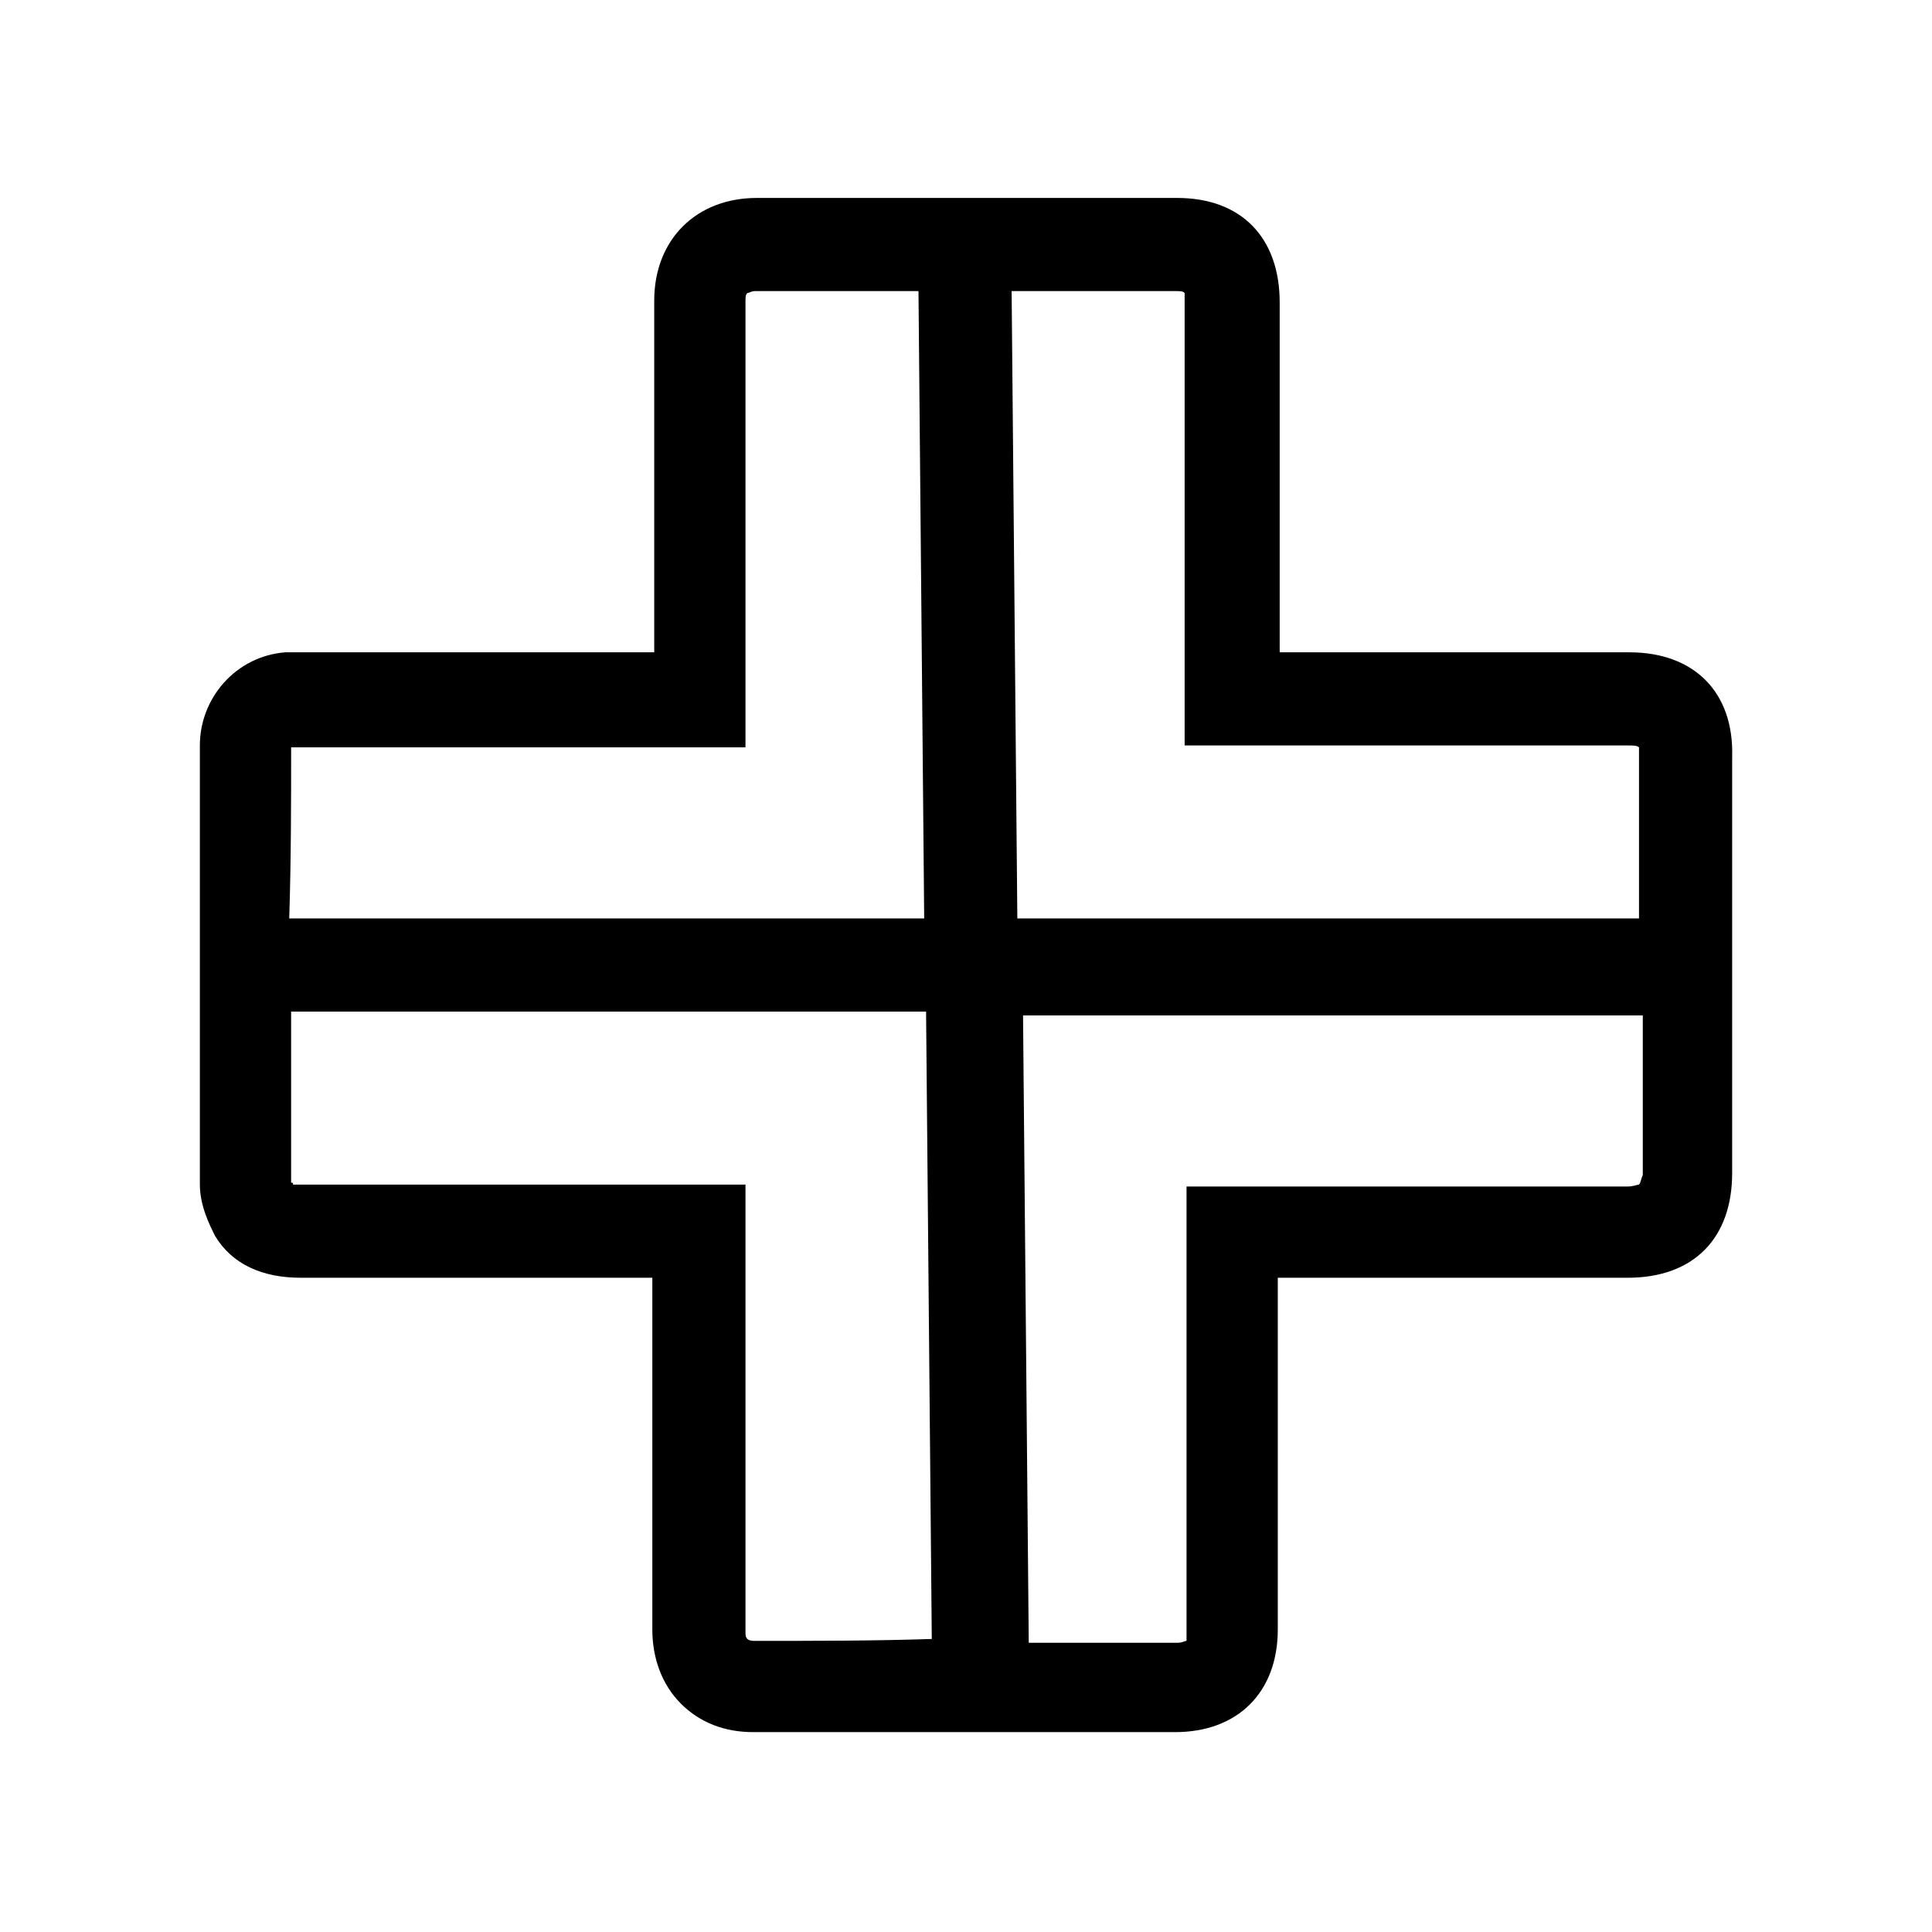
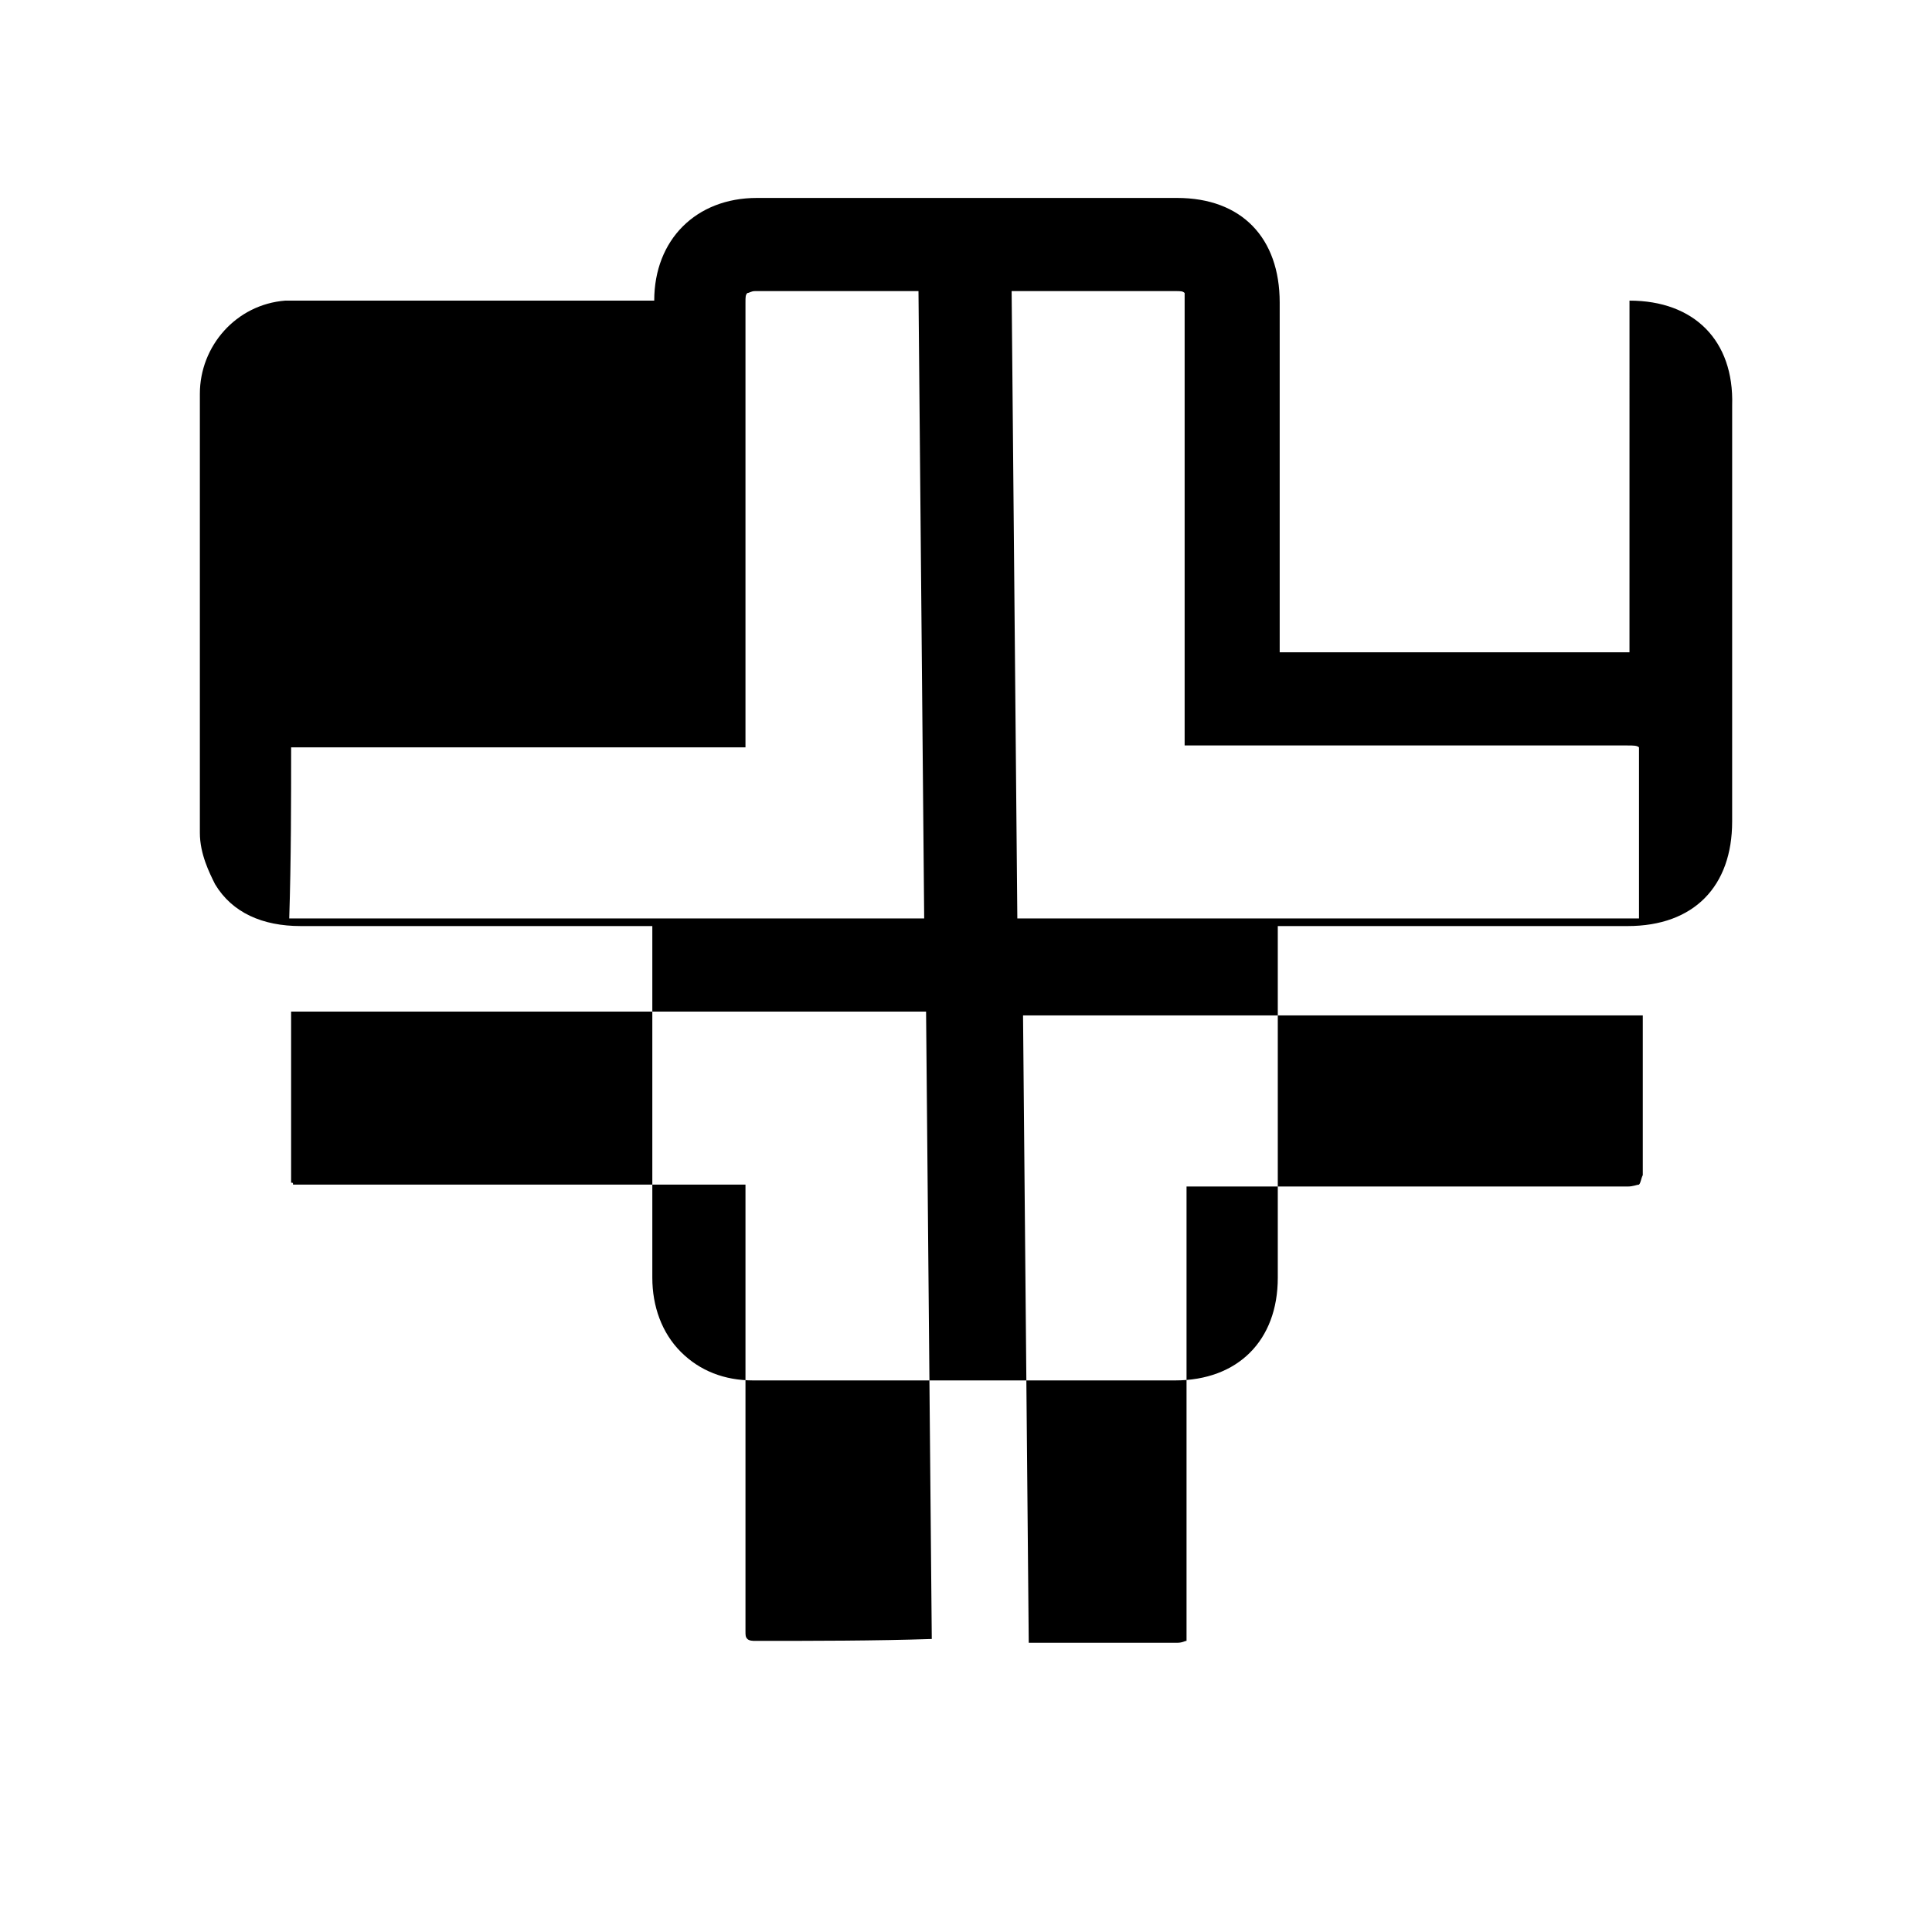
<svg xmlns="http://www.w3.org/2000/svg" fill="#000000" width="800px" height="800px" version="1.1" viewBox="144 144 512 512">
-   <path d="m575.83 316.87h-92.699v-92.703c0-17.129-10.078-27.711-27.207-27.711h-111.34c-16.121 0-27.207 11.082-27.207 27.207v93.203h-93.203-4.535c-13.098 1.008-22.672 12.09-22.672 24.688v116.38c0 5.543 2.519 10.578 4.031 13.602 4.535 7.559 12.594 11.082 22.672 11.082h76.074 17.129v19.145 74.059c0 7.559 2.519 14.609 7.559 19.648 5.039 5.039 11.586 7.559 19.145 7.559h76.074 35.77c16.625 0 27.207-10.578 27.207-27.207v-93.203h21.16 71.539c17.633 0 27.711-10.578 27.711-27.711l0.004-110.33c0.504-17.129-10.078-27.707-27.207-27.707zm-117.89-95.223v2.519 117.39h117.39c1.512 0 2.519 0 3.023 0.504v2.519 42.824h-164.75l-1.512-166.26h43.328c1.512 0 2.016 0 2.519 0.504zm-236.79 120.41v0h2.519 117.89v-117.89c0-1.512 0-2.016 0.504-2.519 0.504 0 1.008-0.504 2.016-0.504h43.328l1.512 166.26h-168.27c0.504-15.617 0.504-31.234 0.504-45.344zm122.93 236.79c-0.504 0-1.512 0-2.016-0.504s-0.504-1.008-0.504-2.016v-74.562-26.703-17.129h-41.816-24.688-51.387-2.016c0-0.504 0-0.504-0.504-0.504v-45.344h168.27l1.512 166.26c-15.113 0.504-31.234 0.504-46.855 0.504zm234.27-120.91c-0.504 0-1.512 0.504-3.023 0.504h-71.539-45.344v117.89 2.519c-0.504 0-1.008 0.504-2.519 0.504h-35.266-4.031l-1.512-166.26h164.24v42.32c-0.504 1.008-0.504 2.016-1.008 2.519z" />
+   <path d="m575.83 316.87h-92.699v-92.703c0-17.129-10.078-27.711-27.207-27.711h-111.34c-16.121 0-27.207 11.082-27.207 27.207h-93.203-4.535c-13.098 1.008-22.672 12.09-22.672 24.688v116.38c0 5.543 2.519 10.578 4.031 13.602 4.535 7.559 12.594 11.082 22.672 11.082h76.074 17.129v19.145 74.059c0 7.559 2.519 14.609 7.559 19.648 5.039 5.039 11.586 7.559 19.145 7.559h76.074 35.77c16.625 0 27.207-10.578 27.207-27.207v-93.203h21.16 71.539c17.633 0 27.711-10.578 27.711-27.711l0.004-110.33c0.504-17.129-10.078-27.707-27.207-27.707zm-117.89-95.223v2.519 117.39h117.39c1.512 0 2.519 0 3.023 0.504v2.519 42.824h-164.75l-1.512-166.26h43.328c1.512 0 2.016 0 2.519 0.504zm-236.79 120.41v0h2.519 117.89v-117.89c0-1.512 0-2.016 0.504-2.519 0.504 0 1.008-0.504 2.016-0.504h43.328l1.512 166.26h-168.27c0.504-15.617 0.504-31.234 0.504-45.344zm122.93 236.79c-0.504 0-1.512 0-2.016-0.504s-0.504-1.008-0.504-2.016v-74.562-26.703-17.129h-41.816-24.688-51.387-2.016c0-0.504 0-0.504-0.504-0.504v-45.344h168.27l1.512 166.26c-15.113 0.504-31.234 0.504-46.855 0.504zm234.27-120.91c-0.504 0-1.512 0.504-3.023 0.504h-71.539-45.344v117.89 2.519c-0.504 0-1.008 0.504-2.519 0.504h-35.266-4.031l-1.512-166.26h164.24v42.32c-0.504 1.008-0.504 2.016-1.008 2.519z" />
</svg>